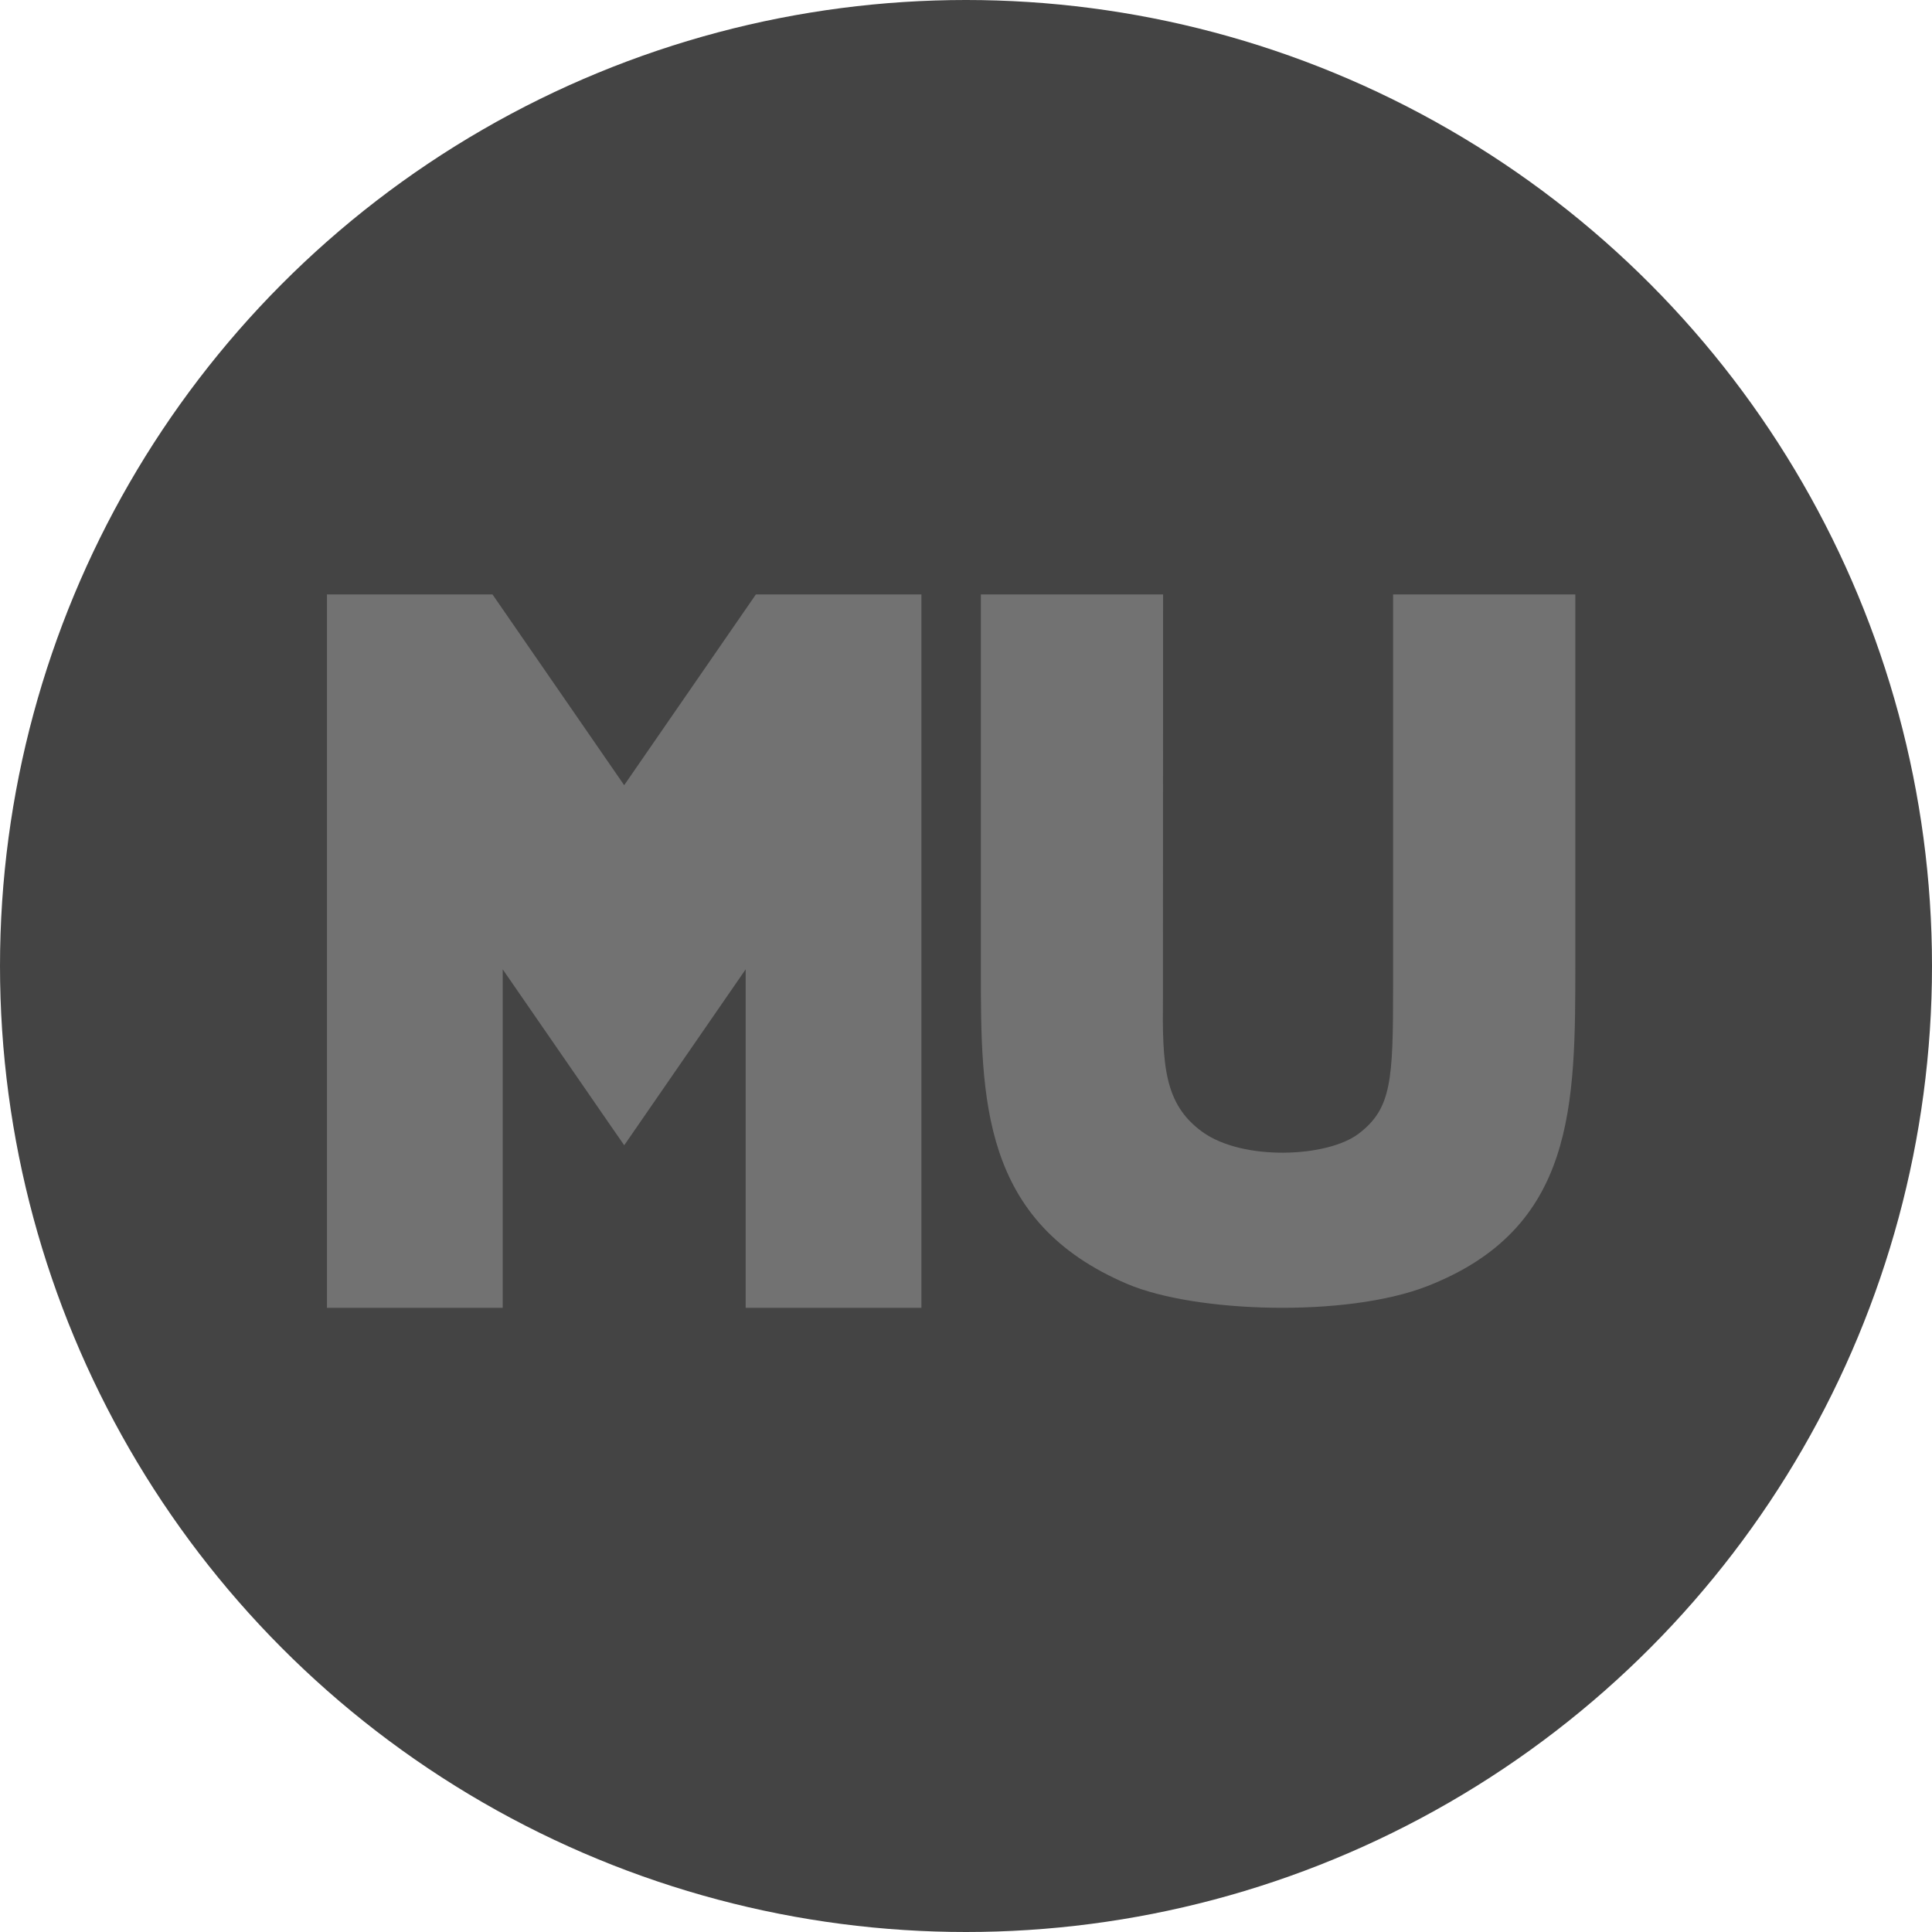
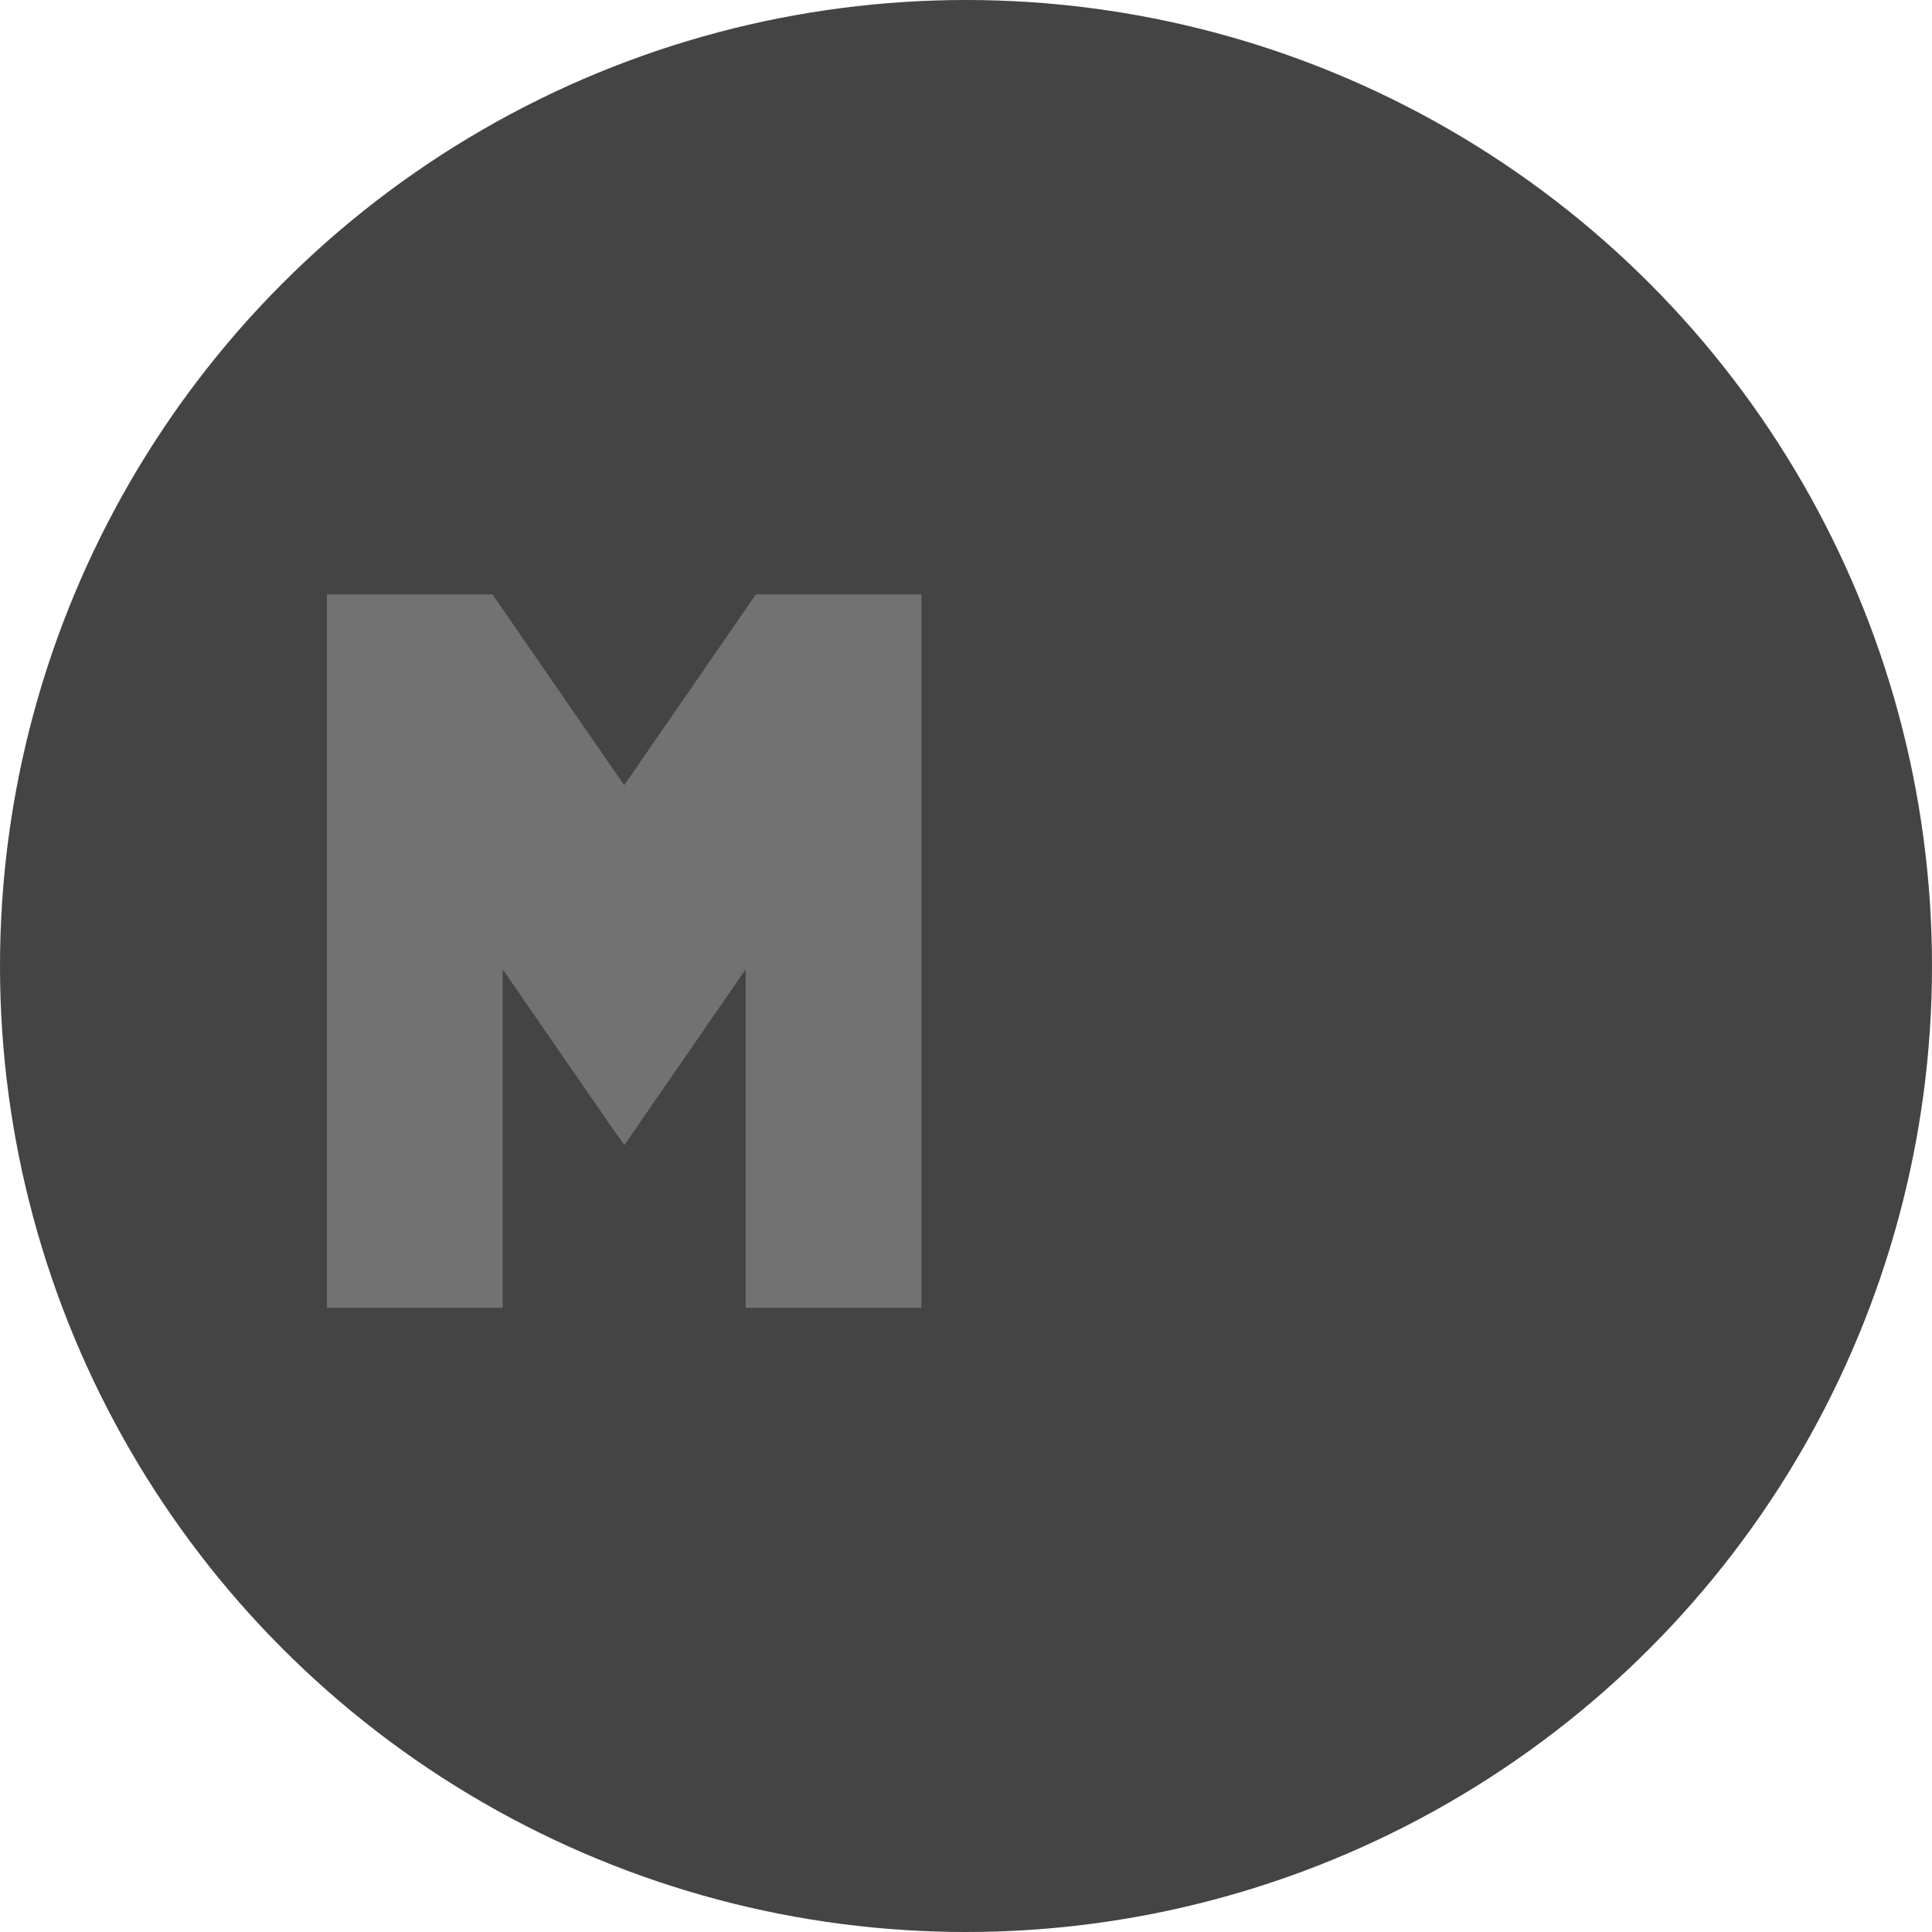
<svg xmlns="http://www.w3.org/2000/svg" width="65" height="65" viewBox="0 0 65 65" fill="none">
  <circle cx="32.5" cy="32.5" r="32.5" fill="#444444" />
-   <path d="M25.43 20L21 26.417L16.57 20H11V44H16.913V32.612L20.585 37.931L21 38.529L21.005 38.523L21.006 38.524L25.087 32.612V44H31V20H25.43Z" fill="#727272" />
-   <path d="M46.869 33.174C46.87 36.342 46.821 37.293 45.715 38.138C44.66 38.945 41.81 39.065 40.452 38.081C39.154 37.142 39.103 35.813 39.126 33.544L39.131 20H33V32.589C33 36.97 33 41.108 37.935 43.201C40.202 44.164 45.29 44.338 48.022 43.27C53 41.324 53 37.201 53 32.407V20H46.869V33.174Z" fill="#727272" />
+   <path d="M25.43 20L21 26.417L16.57 20H11V44H16.913V32.612L20.585 37.931L21.005 38.523L21.006 38.524L25.087 32.612V44H31V20H25.43Z" fill="#727272" />
</svg>